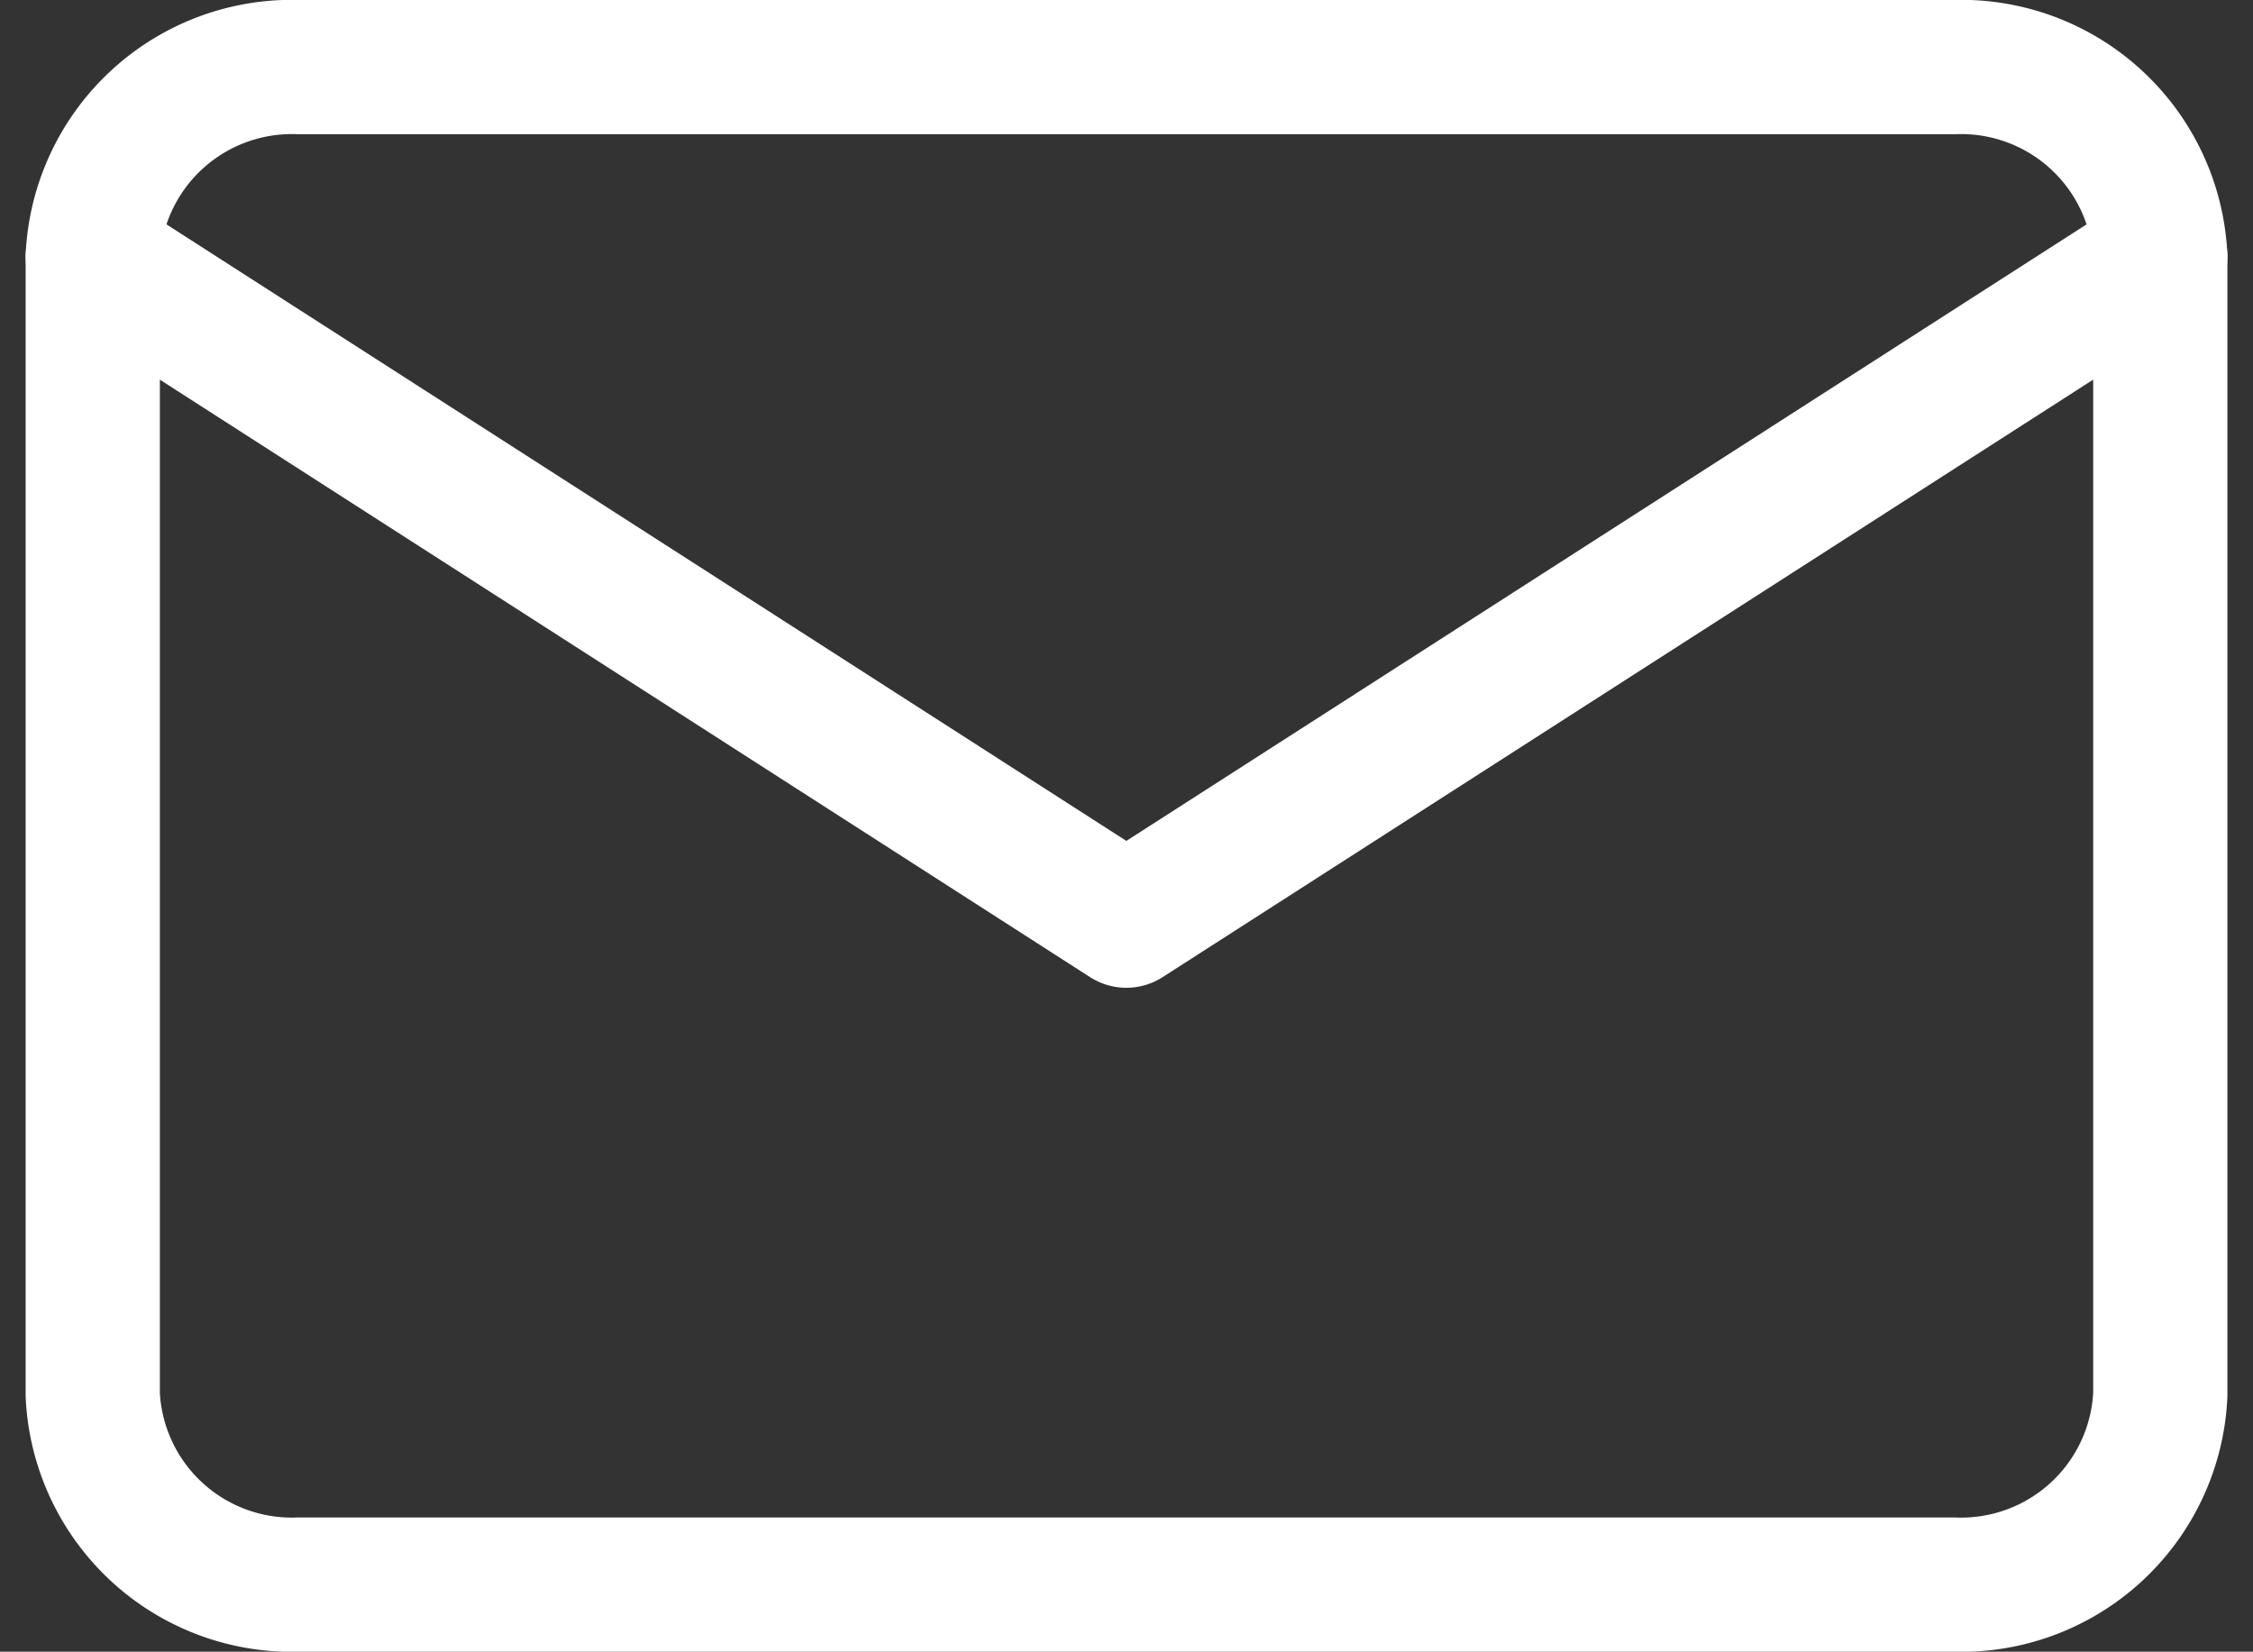
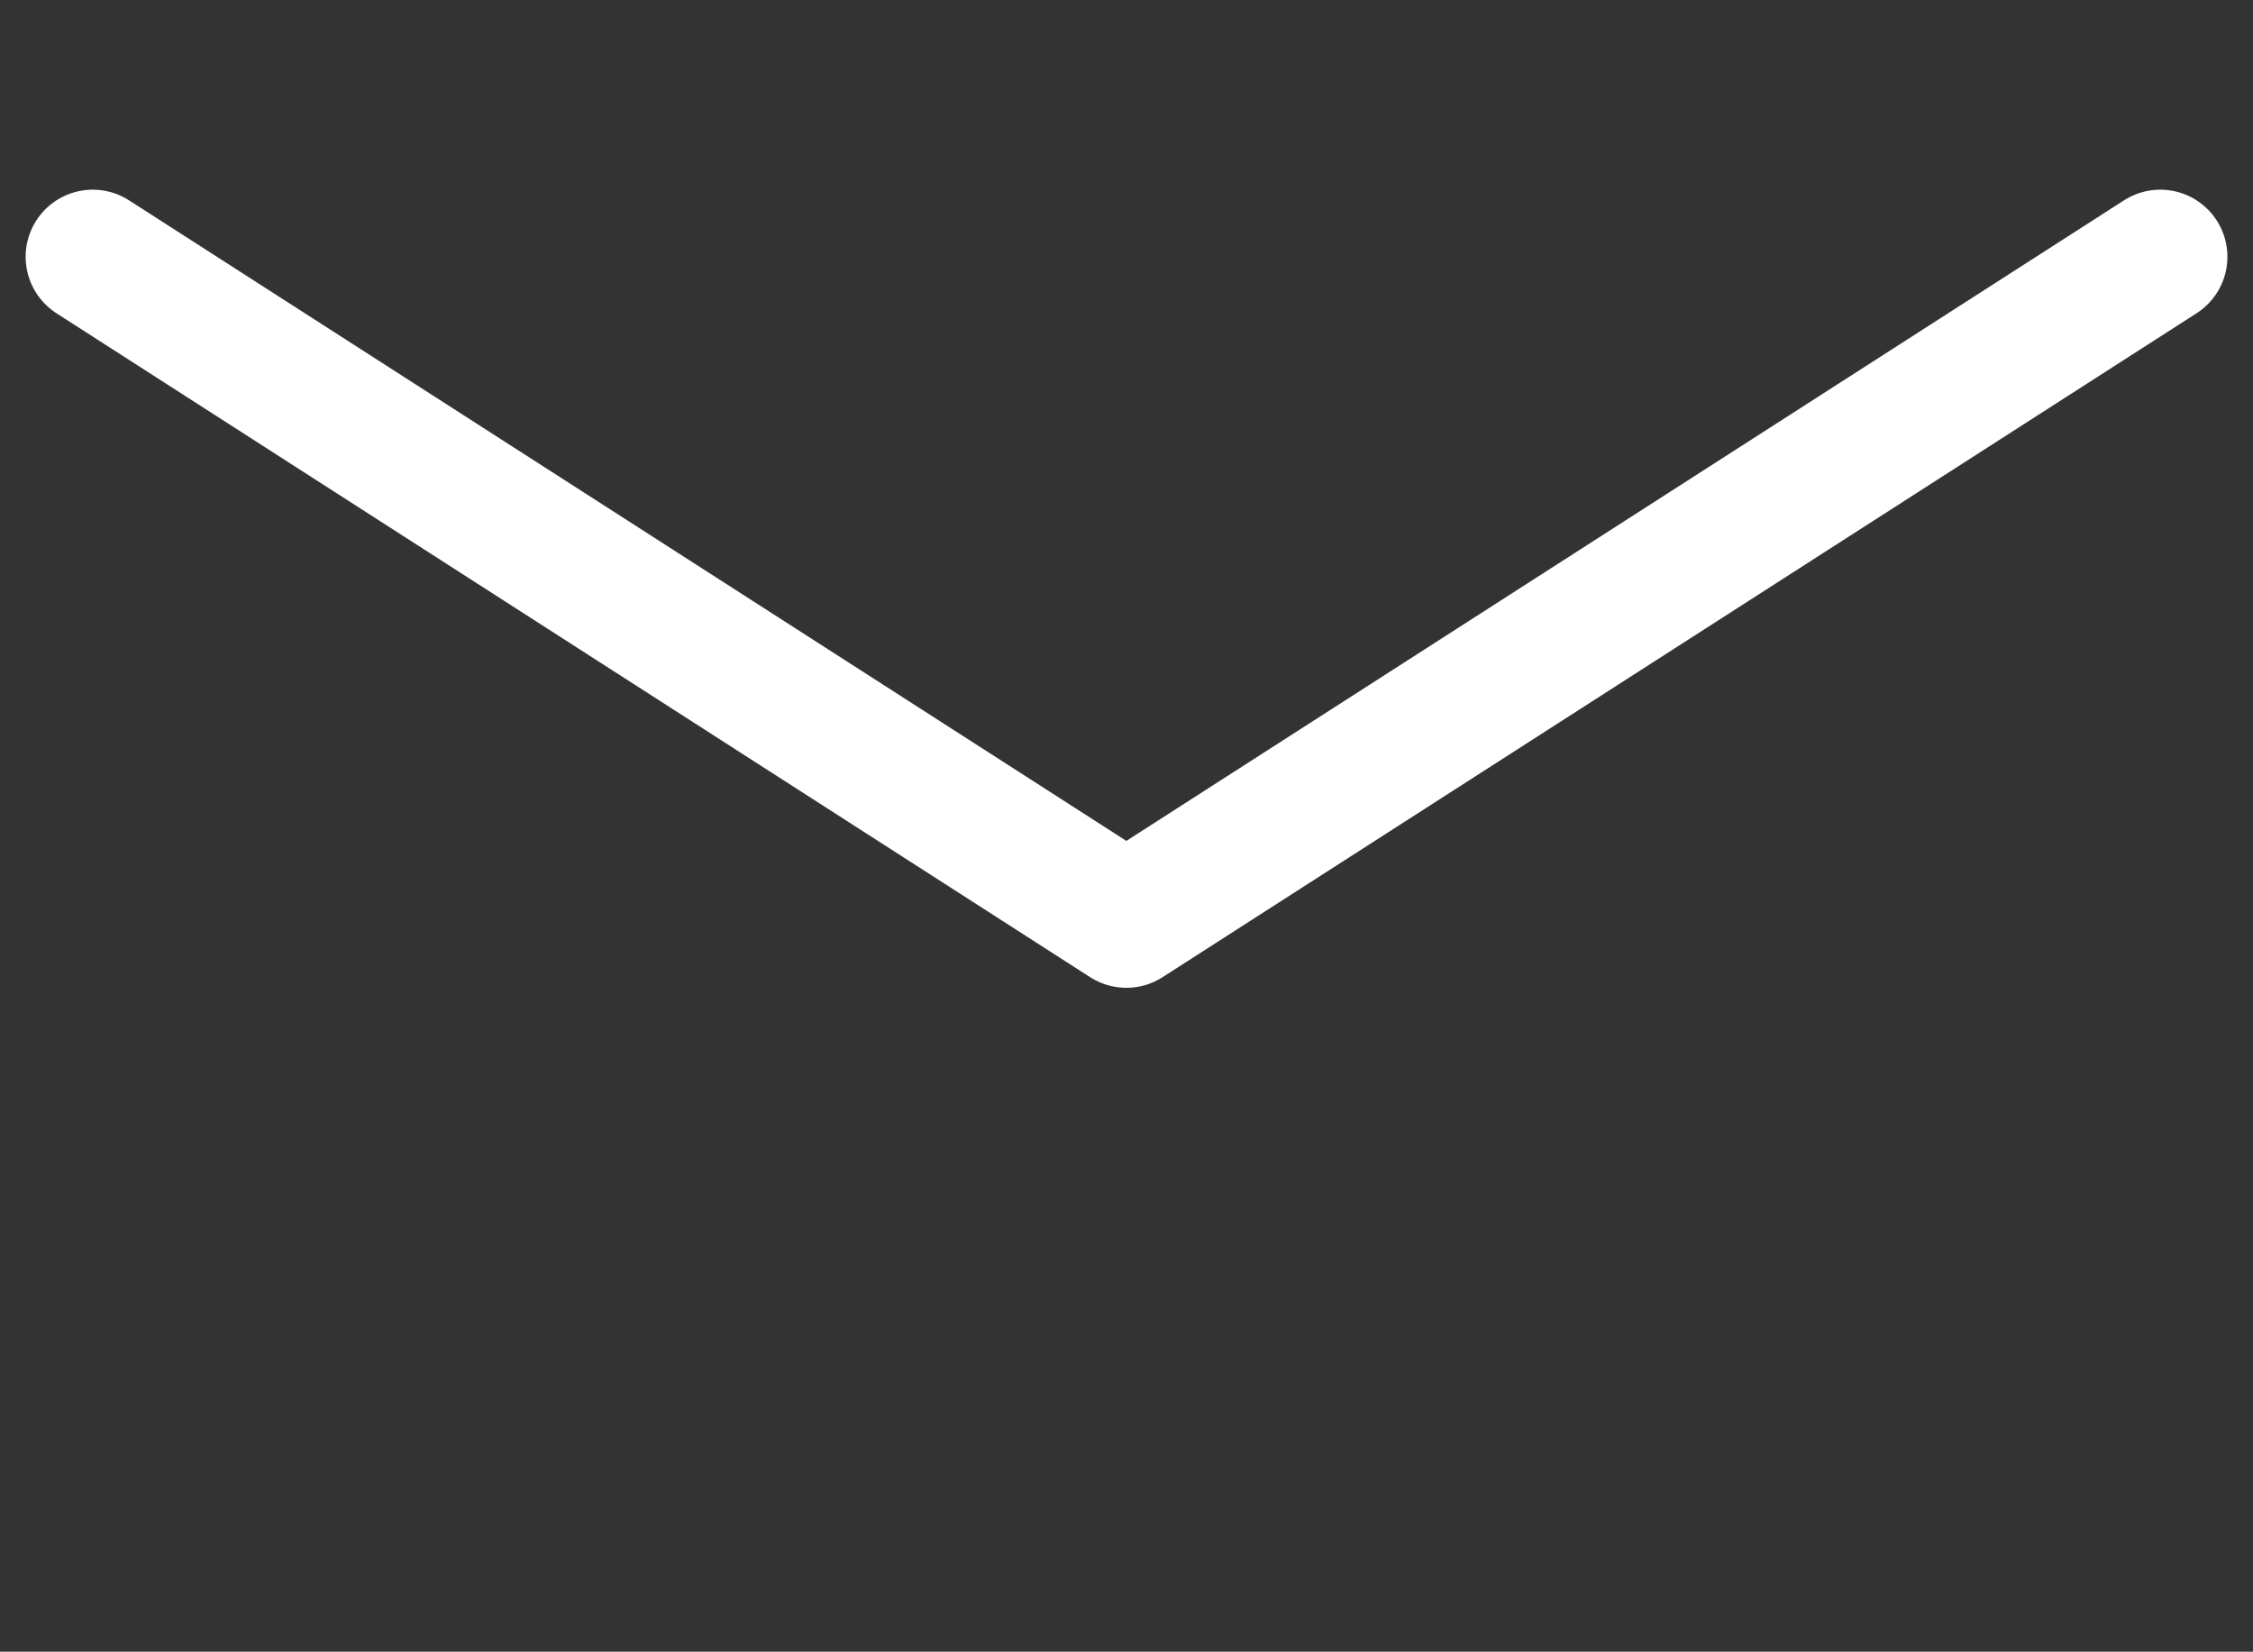
<svg xmlns="http://www.w3.org/2000/svg" width="50.353" height="36.912" viewBox="0 0 50.353 36.912">
  <rect x="0" y="0" width="50.353" height="36.912" fill="#333333" stroke="none" />
  <g id="Icon_feather-mail" data-name="Icon feather-mail" transform="translate(-0.927 -4.5)">
-     <path id="Path_344" data-name="Path 344" d="M7.621,6H44.587a4.455,4.455,0,0,1,4.621,4.239V35.673a4.455,4.455,0,0,1-4.621,4.239H7.621A4.455,4.455,0,0,1,3,35.673V10.239A4.455,4.455,0,0,1,7.621,6Z" transform="translate(0 0)" fill="none" stroke="#fff" stroke-linecap="round" stroke-linejoin="round" stroke-width="3" />
    <path id="Path_345" data-name="Path 345" d="M49.208,9,26.1,23.836,3,9" transform="translate(0 1.239)" fill="none" stroke="#fff" stroke-linecap="round" stroke-linejoin="round" stroke-width="3" />
  </g>
</svg>